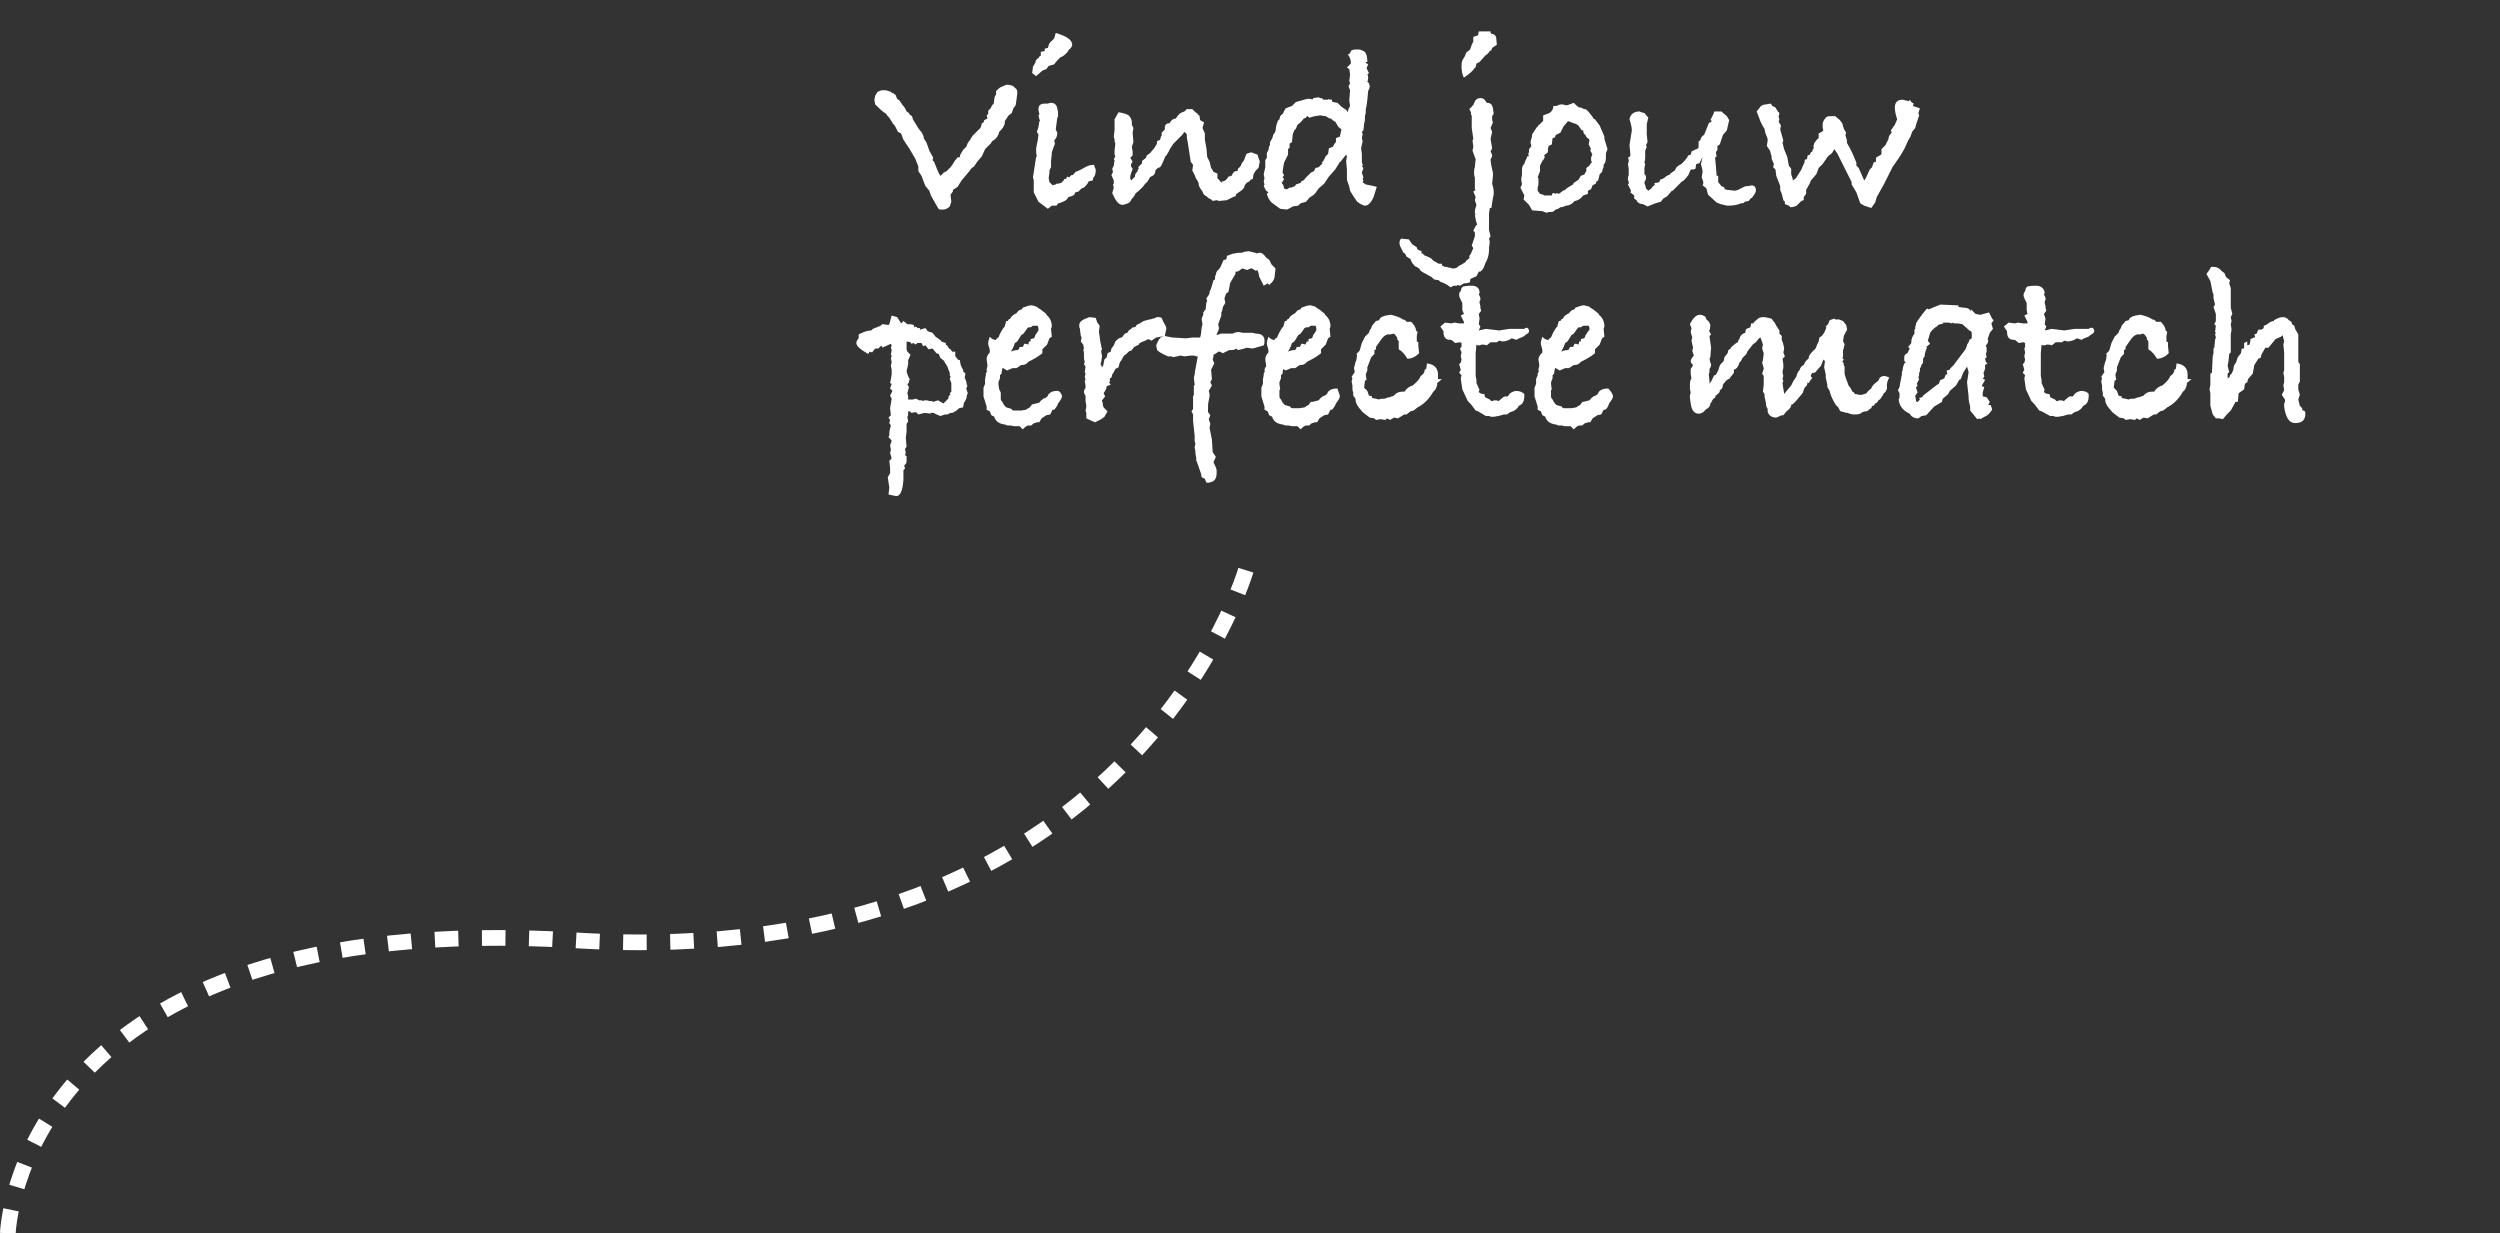
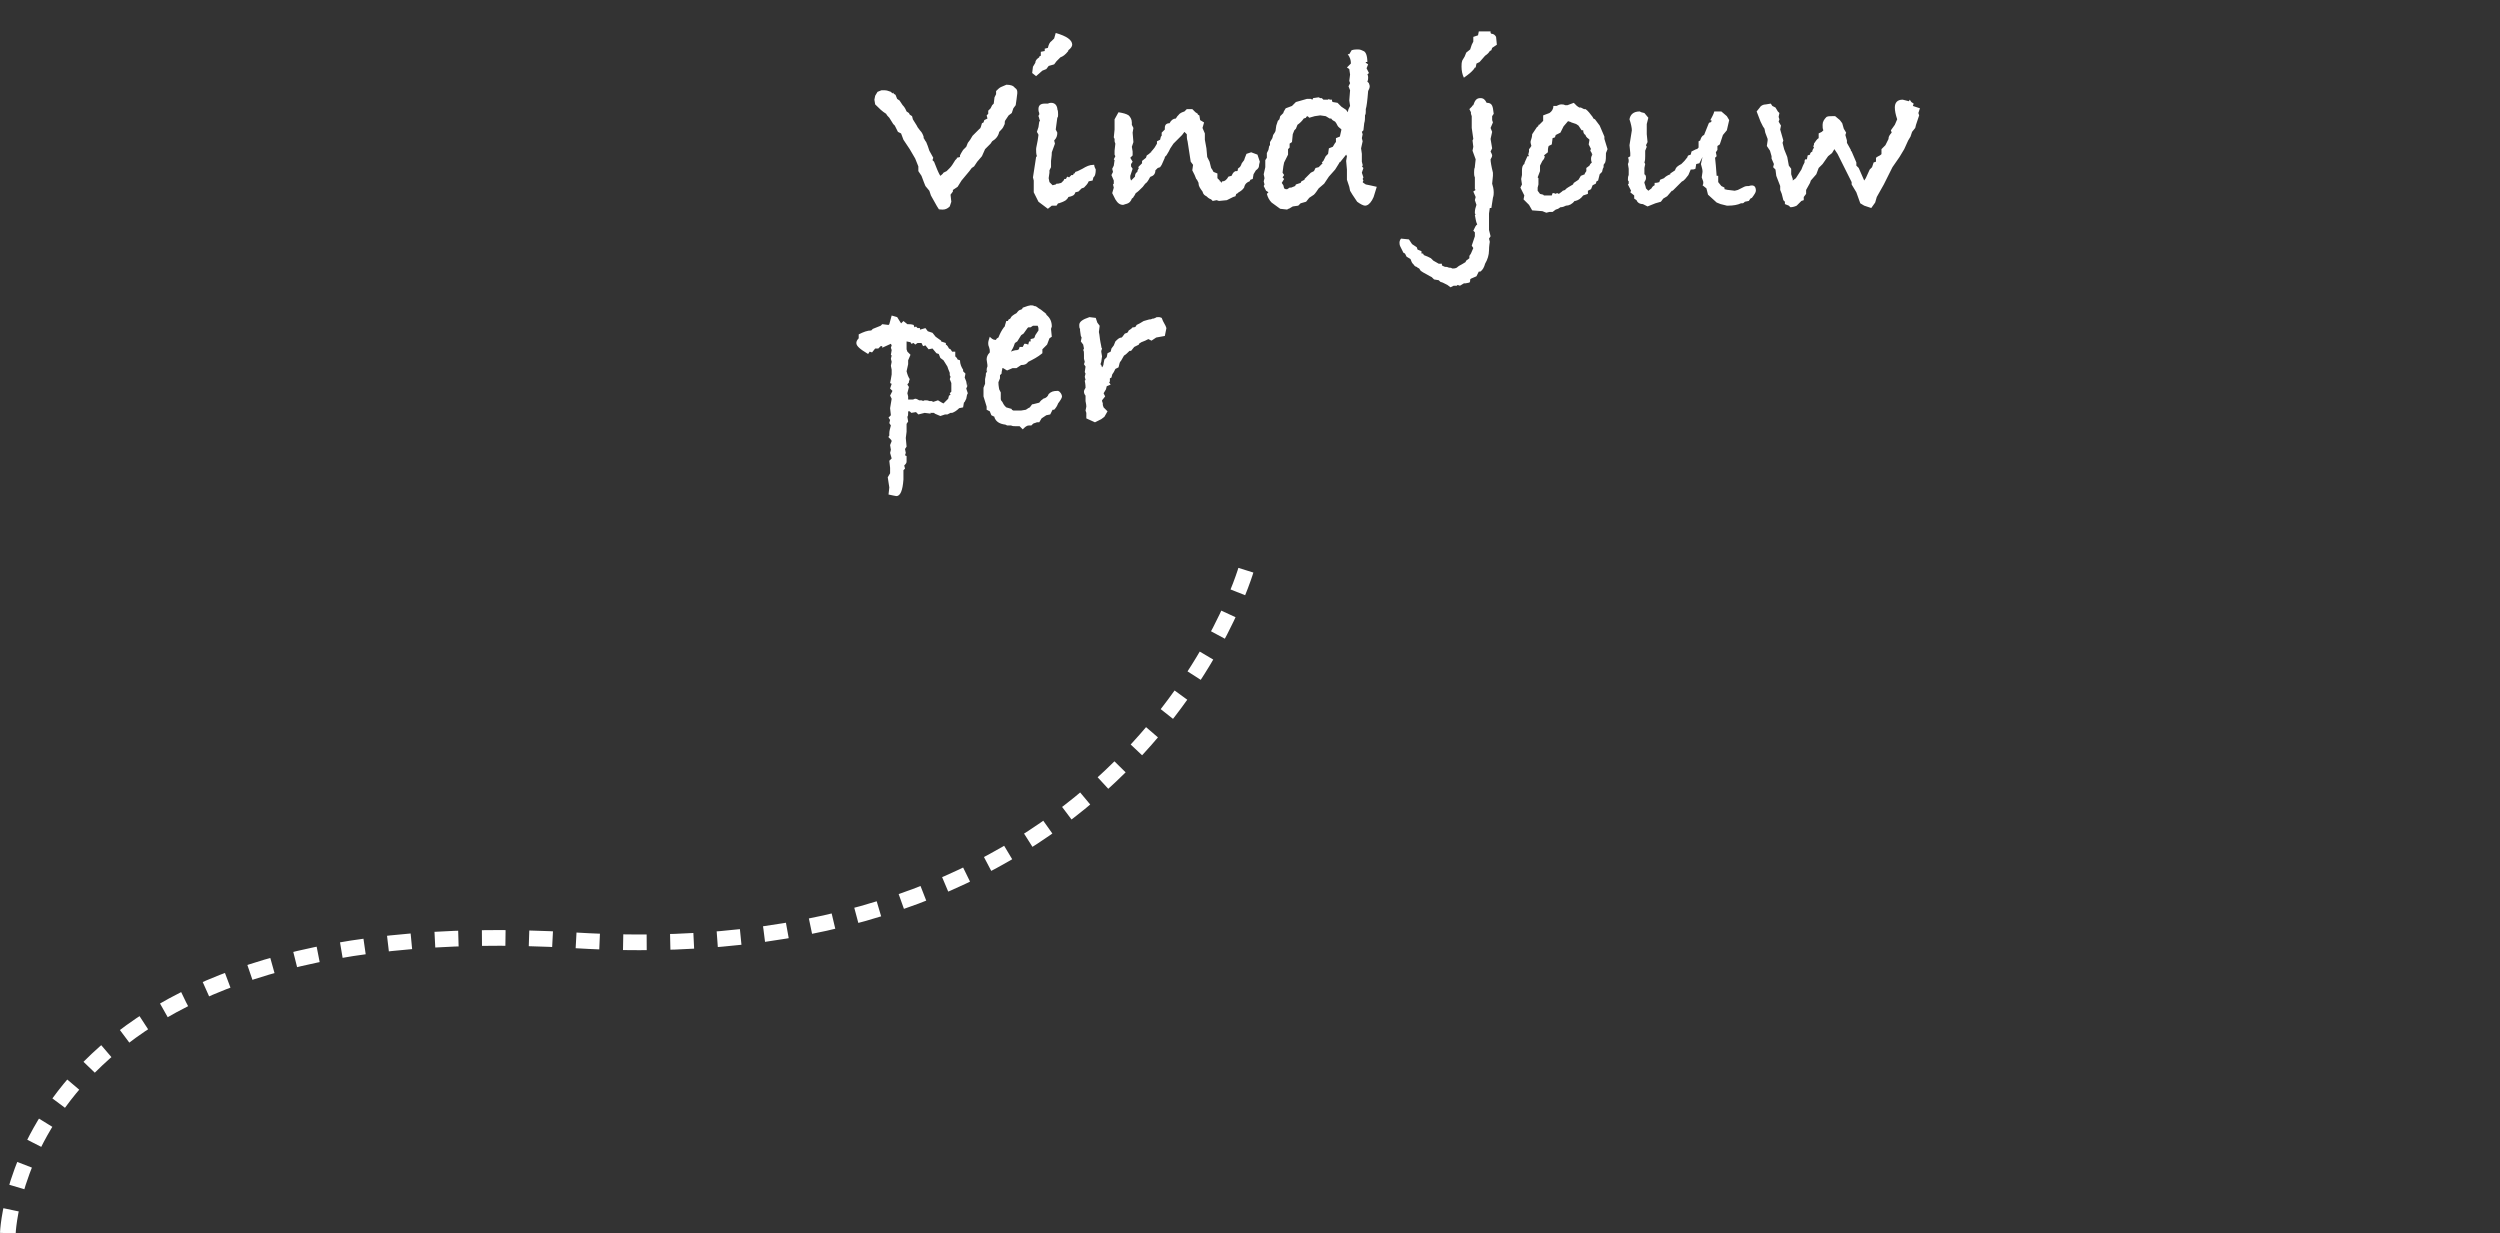
<svg xmlns="http://www.w3.org/2000/svg" version="1.1" id="Layer_1" x="0" y="0" viewBox="0 0 318.5 157.1" style="enable-background:new 0 0 318.5 157.1" xml:space="preserve">
  <rect x="0" y="0" width="318.5" height="157.1" fill="#333333" stroke="none" />
  <style>.st0{enable-background:new}.st1{fill:#fff}</style>
  <g class="st0">
    <path class="st1" d="m965 344.7-.1.7-.3.4-.2.6-.4.3-.4.6c-.1.1-.1.3-.1.5l-.1.2c-.1.3-.3.5-.6.8-.1.5-.4.9-.9 1.2l-.2.3-.7.7-.4.9-.6.7-.4.6-.3.2-.3.4-1 1.2-.5.8-.6.4v.2l-.3.4.1.9-.2.6c-.3.3-.6.4-.9.4-.2 0-.4 0-.5-.1.1.1.1.2.2.3-.2-.2-.6-.9-1.2-2l-.2-.6-.5-.6-.2-.5-.3-.8-.4-.6v-.6l-.4-1-.7-1.2-.8-1.2-.3-.8-.4-.2-.4-.8-.2-.2-.5-.8c-.2-.2-.3-.3-.4-.5-.5-.3-.9-.7-1.4-1.2l-.1-.6.1-.5.3-.5.5-.2h.4c.3 0 .5.1.8.2l.2.2.1-.1.1.2h.1l.1.1.2.5.3.2.4.6c.1.1.3.3.5.8l.3.2.1.2.3.2.1.4.5.8.1.2.3.4c.3.3.4.6.5.9l-.1.1h.1c.1.2.2.4.3.5l.2.5.2.6.5.9-.1.3.2.2.4 1c.1.2.2.5.4.8.1-.1.3-.2.4-.4l.4-.2.4-.4c.2-.2.4-.5.7-1l.2-.2v-.1l.4-.1v-.2c.1-.2.2-.4.4-.7l.4-.4.2-.5.3-.4.3-.5.4-.4.5-.5c.1 0 .2-.3.3-.7l.2-.1.1-.3.4-.2-.1-.4.2-.2v-.4l.3-.3.2-.4.2-.2.1-.8.2-.4v-.4c.2-.2.4-.4.6-.5l.7-.3h.1c.4 0 .8.1 1 .4.2.1.3.3.3.5v.2c-.1.7-.1.8-.1.8zm10.1 8.9c0 .5-.1.8-.2.9l-.1.1-.1.4-.5.1c-.1.3-.4.6-.6.8l-.3.1-.4.4-.4.1c-.1.4-.4.5-.9.6 0 .1-.1.2-.3.4-.3.2-.6.3-.9.4h-.1l-.2.3h-.6l-.5.4-1.2-.9-.6-1.2V355l-.1-.4.4-2.6.1-.1c-.1-.3-.1-.6-.1-.9 0-.2.1-.5.2-1.1l.1-.7c0-.1-.1-.2-.2-.4l.2-.6.1-.7.1-.1c-.1-.2-.1-.4-.2-.6 0 0 0-.1.1-.2v-.2c-.1-.2-.1-.4-.1-.5 0-.5.3-.7.8-.7h.4c.2-.1.4-.1.4-.1.4 0 .7.2.8.7v.1c.1.2.1.5.1.7 0 .2 0 .3-.1.4l-.2 1.5.2.4c0 .4-.1.7-.4 1l.1.4-.4 1.1c0 .5-.1.9-.1 1.1v.8l-.2.4v.3l-.1.7.1.5.4.4.4-.1.1-.1h.2l.4-.1.3-.3.1-.2h.2l.1-.2.1-.1.2.1.3-.3h.2l.1-.2h.1l.1-.2.3-.1.6-.3c.5-.3.9-.5 1.4-.5h.1c0 .2.1.4.2.6zm-3-15.9c0 .2-.2.5-.5.7v.1c-.4.5-.7.7-1 .8l-.5.5-.3.4-.7.2-.3.4-.5.2-.8.7-.5-.4.1-.8.3-.5c0-.3.2-.5.5-.7v-.1l.2-.1v-.5l.5-.1v-.3l.4-.1c.1-.4.2-.7.5-.9l.1-.1.2-.2.2-.7c1.4.4 2.1.9 2.1 1.5zm23.8 15.4c0 .2-.1.4-.4.6l-.3.5-.1.6-.3.1-.1.2c-.3.1-.6.3-.7.8-.2.3-.5.5-.7.6-.1.1-.2.2-.3.2l-.1.3-.3.1-.8.4-1 .1-.3-.1-.5.1-.2-.2c-.3-.1-.5-.3-.6-.4-.2-.1-.4-.2-.5-.6-.3-.4-.5-.7-.5-1v-.1l-.2-.4-.1-.1-.2-.5-.3-.6.1-.7-.3-.4-.4-2.6c-.1-.3-.1-.6-.1-.9l-.1-.1-.2-.2-.3.4-1.1 1.1-.4.6-.2.4-.3.5-.2.2v.1l-.4.9-.2.3-.3.1-.3.3c0 .4-.2.7-.6.8l-.1.1c-.2.4-.4.7-.6.8l-.3.4c-.4.4-.7.7-.9.8-.1.2-.2.4-.3.5 0 .1-.1.1-.2.2-.1.3-.3.6-.8.7l-.3.1c-.4 0-.7-.2-1-.7l-.4-.8.2-.7-.1-.4.1-.1v-.4l-.3-.7.2-.4-.1-.4.2-.4.1-.7-.1-.1.2-.4-.1-.2v-.5l.1-.9c-.1-.2-.1-.3-.1-.4v-.2l-.1-.2.1-1v-1.3l.5-.9c.6.1 1 .2 1.3.4.2.2.4.5.4.9v.3l.2.4-.1.6.1 1.2-.2.6.1.6v.5l-.3.3.3.5-.2.3v.3l.2.3-.2.6-.1.3v.3l.1.3.5-.5c0-.3.1-.5.3-.6 0-.2.1-.3.2-.5l-.1-.1.4-.4.1-.1v-.3l.5-.4.1-.3.3-.2 1.2-1.3c-.1.1-.4.5-1 1.1v.1l.1-.2.4-.5.3-.5v-.3l.4-.2.1-.4.1-.1v-.4l.4-.4v-.2c0-.4.2-.6.6-.6.2-.4.5-.6.8-.6l.2-.3.1-.1c.2-.3.5-.4.8-.5l.3-.3h.7l.4.4.3.2v.1l.2.1.1.6.5.3-.2.7.3.7v.8l.2 1.1.1 1.1.3.6.2.8c.1.1.2.3.3.5l.5.2v.6l.3.3v.1h.1l.1.2.1-.2h.1c.2 0 .5-.2.7-.6l.4-.1.1-.2c.1-.2.2-.3.4-.4h.2l.1-.1v-.2l.1-.1c.2-.1.3-.3.4-.6l.3-.4.1-.3.2-.5.6-.2.8.3.3.9c-.1.4-.1.4-.1.5zm15 2.7-.4 1.3-.2.4c-.3.5-.6.7-.9.7-.2 0-.6-.2-1-.5l-.6-.9-.3-.5-.1-.5-.3-.9v-1.3l-.1-1.1.1-.6-.1-.2-.8 1h-.1v.1l-.5.8-.8.9-.6.9-.7.6c-.2.3-.4.6-.6.8l-.6.4-.4.5-.7.2-.3.3-.7.1-.5.3h-.1l-.1.1-.9-.1-1.1-.8c-.3-.3-.5-.7-.6-1.1l.1-.1.1-.1s-.1-.1-.3-.2l-.3-.6.1-.2-.1-.4.1-.4-.1-.5.2-.9v-.9l.2-.3v-.6l.2-.4.1-.5.1-.1v-.4l.3-.5.1-.4.2-.3.1-.2.1-.7.2-.6.2-.2.1-.4.4-.4c0-.1.1-.3.3-.6l.8-.3.5-.5 1.4-.4h.5l.2.1.1-.2.7-.1.2.1h.2l.2.2h.6l.1-.1.1.1h.3v.2l.1.1.6.1.5.5.6.4.2.3.1-.4.2-.4-.1-.7.1-1.3-.2-.5.2-.4-.1-.3.1-.8-.1-.7-.3-.2.5-.5v-.1c0-.3-.1-.7-.4-1.1h.2l.3-.5c.3-.1.6-.1.8-.1.3 0 .5.1.7.2.3.1.5.6.5 1.4h-.2v.1l.3.2-.2.5.3.6-.2.2c.1.1.1.3.1.4s0 .3-.1.5l.2.2c0 .1.1.2.1.4s-.1.4-.2.6c-.1 1.3-.2 2-.3 2.3v.3c0 .2 0 .3-.1.5v.2c0 .2 0 .5-.1.8l-.1.9-.2.2.1.3-.1.5.1.4-.2.9.1.7v1c0 .1.1.3.1.4 0 .1 0 .2-.1.2l.2.2-.2.6.2.6-.1.2.1.2-.1.2.1.1.3.2.5.1.9.2zm-4.5-7.3-.1-.1c-.1-.1-.3-.2-.4-.4-.1-.2-.2-.4-.3-.5-.2-.1-.4-.2-.5-.4h-.2l-.5-.3-.7-.1-.7.1-.7.2-.2-.2-.2.1v.1l-.3.1c-.2.3-.5.6-.8.8l-.2.5-.2.2-.2.5-.1 1-.3.2v.5l-.2.2v.7l-.5 1-.1.5-.1.8.2.3-.2.3.2.2-.3.5.2.3.1.4.2.1h.2l.3-.2h.2l.5-.2.1-.2.6-.2.1-.2.4-.2v-.1l.8-.8.4-.2.2-.4.4-.1.5-.5-.1-.1.2-.2.3-.6.3-.3.1-.7.5-.2.3-.5.1-.1v-.5l.5-.2.2-.9zm19.1 10h-.2l-.1.7v2.1l.2.8-.2.3.1.4c0 .1-.1.5-.1 1.1s-.2 1.2-.5 1.7c-.1.4-.3.8-.6 1h-.2l-.2.4-.1.2-.7.3-.1.1v.1c0 .1 0 .2-.1.3l-.5.1h-.2l-.5.3-.3-.1-.1.1h-.4l-.4.2-.4-.3-.6-.3-.3-.1-.2-.2-.6-.1-.3-.3-.2-.1-.9-.5-.3-.2-.2-.3-.2-.1-.1-.1c-.1 0-.3-.1-.4-.3l-.1-.1c-.1-.1-.2-.3-.3-.6l-.5-.3-.2-.4-.2-.1-.4-.8c-.1-.2-.1-.4-.1-.5 0-.2.1-.4.2-.5l1 .1.4.6.6.4.1.3.5.2v.3h.2l.1.2.5.2.2.1.2.1.3.3.7.4h.4v.2c.1.1.2.1.4.2h.1c.1 0 .2 0 .4.1.1 0 .3 0 .4.1h.2c.1 0 .2 0 .4-.1.2-.2.4-.3.6-.4l.5-.3.1-.2.4-.3v-.3l.2-.3.3-.7-.2-.3.4-1.2v-.5l-.2-.2c.2-.4.3-.7.5-.8-.2-.4-.2-.8-.3-1.2l.1-.1-.1-.1v-.2c0-.3.1-.6.2-.9l-.2-.6.1-.4-.3-.7.3-.2-.1-.1v-1.5c-.1-.2-.1-.4-.1-.6 0-.2 0-.5.1-.7v-.1l.1-.9-.4-1.1.1-.5-.1-.8.1-.2-.2-1.4v-1.5l-.1-.3v-.2l-.2-.4.3-.3c.1-.1.1-.2.2-.2.2-.6.4-.9.9-.9.4 0 .6.2.8.6.5 0 .7.2.8.7l.1.7-.2.3v.5l.1.3-.3.7.2.5-.2.9.2 1.2-.2.4c.1.2.2.4.2.5 0 .2-.1.3-.2.5 0 .3.1.9.3 1.7v.4l-.1 1c.1.3.2.7.2 1.1 0 .2 0 .4-.1.7l-.2 1.3zm.7-20.8-.6.4-.1.3-.2.1c-.1.2-.3.4-.6.6l-.7.8-.4.2-.1.5h-.1c-.2.4-.7.8-1.4 1.3-.2-.4-.3-.9-.3-1.4 0-.3 0-.5.1-.8l.3-.5.2-.5.5-.4.2-.6.2-.4v-.6l.6-.2.1-.5h1.5v.2l.1.1c.3 0 .5.2.6.4l.1 1zm14.1 13.3-.2.5c0 .5 0 .9-.1 1.2l-.2.3v.3l-.1.2-.1.4-.3.3-.2.8-.2.1-.1.3-.4.2-.2.5-.4.2v.4l-.6.2c-.3.4-.6.6-1 .7h-.1c-.3.4-.7.6-1.1.6-.2.1-.4.2-.7.2l-.3.2-.3.1-.4.3h-.4l-.4.1-.5-.2-1.3-.1-.4-.7-.7-.7.1-.5-.5-1 .2-.4-.1-.7.1-.5v-.6c0-.4.1-.7.3-.8 0-.2.2-.5.4-1h.2l-.1-.2.1-.4v-.3c.2-.2.2-.3.3-.4l-.1-.4v-.2c.1-.3.2-.6.2-.9l.6-.9c.1-.1.2-.1.2-.2v-.1h.1l.5-.5v-.7l.8-.3c.3-.2.5-.5.5-.9h.4c.2-.1.4-.2.6-.2.2 0 .3 0 .5.1h.3l.8-.3.4.4.3.2h.2l.4.2h.2c.3.2.6.6.9 1l.1.2.2.1.6.8.6 1.4v.3l.4 1.3zm-2 .7v-.2c-.1-.1-.2-.3-.2-.4l.1-.1-.3-.6.1-.6-.1-.1c-.3-.2-.4-.4-.4-.5-.2-.1-.3-.3-.3-.6h-.2l-.4-.6-.3-.2-.6-.2-.2-.1c-.1 0-.2 0-.2-.1l-.6.7-.4.8-.6.3-.1.3-.3.1-.1.8-.4.2c-.1.3-.1.5-.1.8l-.5.4.1.1c0 .2-.1.4-.3.6l-.3.6v.7l-.3.8.1.1v.8l-.1.4v.4l.3.4.4.1.1.1h1l.1-.3h.1c.1 0 .2 0 .2.1l.3-.1.2.1.4-.3.1-.1.3-.1c.1-.2.5-.4 1-.7l.1-.2.6-.4.3-.5.5-.2v-.1l.2-.3v-.4l.4-.3.1-.2.2-.2c-.1-.2-.1-.4-.1-.5 0-.2.1-.4.2-.6l-.1.1zm20.9 4.6c0 .2-.2.5-.5.9l-.2.1-.2.3-.5.1c-.1.1-.2.2-.3.2h-.2c-.4.2-1 .3-1.6.3h-.2l-.8-.2-.5-.2-1.1-1-.2-.8-.5-.4c.1-.1.1-.2.1-.4 0-.1-.1-.3-.2-.6l.1-.7v-.1c0-.2-.1-.5-.2-.9l.2-.9-.4.8-.4.1-.1.6c-.2.1-.3.1-.6.1l-.3.7-.4.5c-.2.2-.3.3-.4.3l-.1.1-1.1 1.1h-.1l-.6.7-.5.3-.3.4-.7.2-1 .4-.6-.3c-.4 0-.7-.2-.8-.5l-.3-.2v-.4l-.5-.4.1-.2-.4-.8.1-.1v-.3c-.1-.1-.1-.1-.1-.2 0-.2 0-.4.1-.6v-.8l-.1-.6c.1-.2.1-.3.1-.4 0-.1 0-.3-.1-.4l.3-.2v-.4l-.1-1 .3-1.9c0-.3-.1-.8-.3-1.4.1-.6.5-1 1.3-1l.2.1.4.1.5.6-.2.8v1.3l.1 1-.2.4.1.2-.2.5v.7c0 .3 0 .5-.1.8l.1.2-.1.5v.8c.2.1.2.3.2.5s-.1.3-.2.5v.1c.1.3.2.6.2.7l.3.3c.1-.1.3-.2.4-.3.1-.2.2-.3.4-.4v-.3c.1 0 .3 0 .6-.1l.1-.3.5-.2.1-.1c.1-.1.4-.3.7-.4v-.1l.6-.4c.1-.4.4-.6.8-.8l.4-.4.4-.5v-.1l.1-.1.3-.1.1-.4.6-.3h.1l.2-.2v-.8l.2-.1c.1-.3.2-.6.5-.7l.4-1 .2-.5.1-.1h.1l.2-.2-.2-.1c.2-.4.4-.7.5-1.1h.9l.7.6.3.5-.3 1.3-.5.6-.4 1.2-.3.2v.5l-.2.3.1.5-.2.2.1 1 .1 1.3h.2v.8l.4.5.4.2v.2c.1 0 .3.1.5.1l.8.1.4-.1.8-.4c.2-.1.4-.1.6-.1.6-.2.9 0 .9.6zm20.9-10.5-.2.6.1.3-.4 1.2-.1.4-.4.5-.2.6-.3.5-.5 1.1-.6 1-.9 1.3-.2.4-.4.8-.5 1-.9 1.6-.2.7-.5.7-.9-.3-.5-.3-.5-1.4-.6-1v-.3l-.4-.8-.1-.2-1.3-2.6-.4-.6-.3.5-.5.4-.7 1-.5.5-.3.8-.7.8-.1.3-.5.9v.5l-.3.4v.4l-.3.1-.7.7.1-.1c-.2.1-.5.2-.8.2l-.2-.2-.5-.2v-.3l-.2-.2-.2-.8-.2-.5v-.5l-.5-1.3-.1-.8-.3-.3.1-.4-.3-.7v-.3l-.2-.7-.4-.6.1-.7v-.2l-.3-.8-.1-.5-.2-.3-.3-.6-.5-1.3.4-.5c.1-.2.4-.4.8-.4l.6-.1.2.3.4.2.3.5.2.2-.1.5.1.3-.1.3.3.5-.1.5.4 1.4-.1.3.2.8.4 1 .2 1.1.3.4v.7l.2.6v.2l.4-.3.7-1.1.2-.5.2-.4c0-.2 0-.3.1-.4h.2l.1-.5.3-.1c0-.2.1-.3.3-.4v-.1c0-.1.1-.2.2-.4l-.1-.2.1-.1v-.2c.2-.3.4-.6.6-.7v-.6l.4-.2.1-.1.1-.1c-.1-.2-.1-.4-.1-.7 0-.4.2-.7.5-1 .2-.1.4-.1.7-.1h.4l.6.5.3.4.2.7.3.5-.1.3.2.7v.3l.5.9v.1l.1.1.6 1.4v.4l.3.3.7 1.6.2-.3.5-1.1.3-.3.2-.6.3-.1v-.5c.1-.1.3-.2.5-.3.1-.1.2-.1.2-.2v-.6l.4-.4.1-.1.4-.8v-.1c0-.2.2-.5.4-.7l-.1-.3.5-.7.3-.7c-.2-.6-.3-1.1-.3-1.5 0-.6.3-1 1-1l.8.2.1-.2.2.3.3.2-.1.3.9.3z" transform="translate(-835.5 -332)" />
  </g>
  <g class="st0">
    <path class="st1" d="m959 380.6-.4.9.2.6-.1.2-.1.5-.2.4-.1.1-.1.6-.5.1c-.3.3-.6.5-.9.6h-.2l-.4.2h-.3l-.6.2-.7-.3-.1-.1h-.5l.1.1-.8-.1-.8.2-.3-.3-.6.1-.2-.2h-.2v.2c0 .2 0 .4-.1.5l.1.6-.2.3v1l-.1.8.1 1.1-.2.3.1.5-.1.3.2.1v.7c0 .2-.1.3-.3.5l.1.4-.2.2v1.2c-.1 1.4-.4 2.1-.9 2.1-.1 0-.5-.1-1-.2l.1-.9-.2-1.3.3-.5v-.7l-.1-.9.3-.3-.2-.7.1-.4-.1-.6.2-.5c0-.1-.1-.2-.2-.3l-.2-.2c0-.1 0-.1.1-.2v-.3c0-.3.1-.6.2-1l-.2-.3.1-.4-.2-.3.3-.3-.1-.9.2-1.2-.2-.4.3-.6-.3-.3.2-.6-.2-.1.1-.5.1-.6v-.6l-.1-.5.1-.5-.1-.4.1-.4-.1-.1.1-.6-.1-.3.1-.3-.1-.2-1.1.5v-.2h-.2l-.3.3h-.4l-.4.5-.3-.1-.2.3c-1-.6-1.5-1-1.5-1.4 0-.2.1-.4.3-.6v-.5c.6-.3 1.1-.5 1.6-.5l.2-.2 1-.4.2-.2.8.1.1-.1.3-1.1.7.2.5.8.3-.3.5.4c.3 0 .5 0 .8.1l.1.3.2-.1.2.2h.3v.2l.7-.2.3.4.6.2.4.5.7.5v.1l.6.2v.2c.2.1.3.3.4.5l.2.1.2.3h.4v.6l.2.2.1.2.3.1c0 .5.2.9.4 1.2v.2l.3.3-.1.5.2.5.1.6.3-.6zm-2.3.4v-.2l-.2-.5.1-.3-.1-.2v-.3l-.2-.5-.1-.3-.5-.8-.4-.3-.2-.5-.3-.1-.5-.6-.5.1-.4-.5-.3.1-.2-.4h-.5l-.3.2-.2-.2-.3.1-.1-.2-.5-.1v1l.1.3.4.4-.3.7v.5l-.2.9c.1.4.2.7.4 1l-.1.3v.1c0 .1-.1.1-.2.3l.2.3-.1.4-.1.4.1.4v.4h.6c.1 0 .2-.1.3-.1.2 0 .3.1.5.2h.2c.1 0 .2 0 .3.1.1-.1.2-.1.3-.1.2 0 .3 0 .5.1h.3l.2.1.6-.2.5.3.2.1.6-.6.1-.4.2-.1-.1-.2.2-.2v-.9zm14.1 1.5c0 .2-.2.5-.5.9-.1.3-.3.6-.5.8h-.2l-.3.6-.5.1-.6.4-.3.5h-.3c-.2.1-.4.1-.5.2l-.2.2h-.3c-.3 0-.5.2-.8.5l-.4-.4h-.4c-.3 0-.5 0-.7-.1h-.5l-.2-.1c-.8-.1-1.2-.4-1.4-.9v-.1l-.4-.2-.2-.5-.4-.2v-.4l-.4-1.3v-1.1l.2-.5v-.6l.1-.5v-.2l.2-.4-.1.1c0-.2 0-.4.1-.6v-.2l-.1-.7c0-.3.1-.6.4-.9v-.2c0-.1 0-.2-.1-.5-.1-.2-.1-.4-.1-.5 0-.2.1-.5.2-.8.2.2.4.4.7.4h.1c0-.1.1-.2.3-.3.2-.5.4-.9.7-1.3l.1-.1c0-.1.1-.3.2-.7h.2l.1-.2.2-.1c.1-.2.2-.3.2-.3s.2-.2.6-.4c.1-.1.2-.3.4-.4.1 0 .2-.1.3-.1l.1-.2c.5-.2.9-.3 1-.3.2 0 .3 0 .5.1h.1l.2.1c.2.2.5.3.7.5l.5.4v.1c.5.4.7.9.7 1.5l-.1.3.1 1-.3.2-.3.8-.6.6v.5c-.6.5-1.2.8-1.8 1.1-.2.3-.5.4-.8.4h-.1l-.6.4h-.5l-.7.3-.5-.3h-.1c0 .2-.1.4-.1.7l-.2.2v.4l-.2.5c0 .5.1.8.1.9l.2.4v.8c0 .2.1.3.2.4.1.2.2.4.3.5l.2.2.7.2v.1l.2.1h1l.6-.1.3-.2.2-.1.3-.4h.1l.8-.2c.1-.1.2-.3.4-.4l.1-.1c.4-.1.6-.3.7-.6.3-.3.6-.4 1.1-.4h.1c.3.1.5.5.5.7zm-3-8.6c0-.1 0-.2-.1-.4h-.6l-.3.2h-.3l-.1.1-.5.7-.3.2-.5.8-.3.2c-.1.3-.2.6-.4.9l-.1.2c.2-.1.5-.2.8-.2l.2-.1.1-.3h.4l.2-.4h.2l.3.1.1-.4h.2v-.3l.4-.1.1-.1.1-.3.4-.6v-.2zm16.3-.1-.2 1-1.1.2-.6.4-.4-.2-.4.2-.5.2-.3.2v.1l-.6.3-.4.5h-.2c-.3.3-.5.5-.7.6l-.4.7-.1.1c-.1.2-.1.4-.2.7l-.4.2-.2.4-.2.3-.1.4-.2.1v.4l-.1.1c.1.1.1.2.2.3l-.5.2-.1.4-.3.5.2.4-.4.5c0 .2.1.3.1.4v.2l.1.3.5.5-.4.7-.4.3-.8.4-1.1-.5v-.7l-.1-.3.1-.5c0-.3-.1-.6-.1-.7v-.7c-.1-.1-.2-.3-.2-.5s.1-.3.2-.5c0-.1 0-.4-.1-.9l.1-.1-.1-.4.1-.4-.1-.2.1-.7-.2-.3.1-.3-.1-.4v-.5c0-.3 0-.5-.1-.6l.1-.2-.1-.5-.3-.4.1-.5-.1-.2-.1-.7v-.2c-.1-.1-.1-.3-.1-.5 0-.4.4-.7 1.3-1l.8.1.2.6.3.4-.1.8c.1.4.1.8.2 1.3l.1.5s0 .2.1.3c0 .1-.1.2-.1.4l.1.6-.1.7-.1.3.1.1.1.3c.1-.1.2-.3.2-.5l.1-.5.3-.3.1-.5.4-.2.1-.4.3-.4.2-.5c.3-.3.5-.5.8-.5l.1-.1.3-.4.3-.1.1-.1.1-.2.3-.2.2-.2h.2l.2-.1.1-.2.4-.2.5-.3.7-.2c.3 0 .4-.1.4-.1.1 0 .2 0 .4-.1.1-.1.2-.1.4-.1.1 0 .2 0 .4.1.2.6.5.9.6 1.3z" transform="translate(-835.5 -332)" />
-     <path class="st1" d="M997.9 367.1c0 .4-.2.8-.7 1.2l-.2-.2-.5.3-.6-1.2c0-.3-.1-.5-.2-.8l-.2.1-.5-.3h-.2l-.4.2-.6-.2-.2.1c-.2.2-.4.3-.5.3h-.2v.3c-.2.3-.4.7-.7 1.2 0 .2-.1.6-.2 1.1l-.3.2-.1.3-.1.3.1.6-.3.5-.1.5-.1.2v.4l-.4 1.1.1.5c0 .1-.1.4-.3.8v.1c.2-.1.4-.1.5-.2h1.6l.1-.1c.2 0 .4-.1.4-.1.2 0 .4 0 .7.1h1.3l.4.1c.7 0 1.1.3 1.1.9 0 .2 0 .4-.1.6l-1.4.4-.8-.1c-.2.1-.6.2-1.1.3l-.2-.2c-.1.1-.3.2-.6.2h-.3l-.8.4-.4-.2h-.2c-.2.2-.4.3-.6.4v.2l-.1.4.2.5-.4.8.1 1.2-.2.4.2.4-.4.7.1.4v.2s0 .2-.1.6-.1.8-.1 1.2v.3s.1.1.3.4l-.2.5.2.6-.1.5.3 1.5.1 1.6.4.6-.3.7c.2.4.4.8.4 1v.4c0 .8-.4 1.2-1.3 1.2l-.2-.5-.4-.2-.1-.5-.6-1.7v-.3c-.1-.4-.1-.6-.1-.6v-.2l-.1-.5.1-.5-.1-.3v-.7l-.2-1.9v-.8l-.2-.4.2-.3v-1.6l.1-.2v-1.1l.1-.2-.1-.9.1-.4c0-.3.2-1.1.4-2.3h-.1l-.4-.1h-.4l-.8.1-.5-.1-.9.2-.3-.1h-.4c-.9-.4-1.4-.7-1.4-.9l-.1-.5c.3-.8.6-1.2 1.1-1.2 0 0 .4.1 1 .2l1.7.1.8-.1h1l.1-.4.1-.9.1-.4-.1-.6c0-.2.1-.4.2-.6v-.3l.3-.4.1-.9.1-.1-.1-.4c.2-.3.4-.5.4-.7v-.2c0 .2.2-.3.5-1.4l.2-.1v-.6l.1.2v-.1c0-.3.1-.6.4-.8l.2-.3.4-.9h.1c.2 0 .3-.1.3-.4v-.1l.8-.3h.2c.3-.1.5-.1.8-.1h.2l.1-.1.7-.1.8.2s.1 0 .2.1c.2-.1.3-.1.4-.1.3 0 .5.2.8.6l.4.3.3.6.5.5-.1.9zm8.3 15.4c0 .2-.2.5-.5.9-.1.3-.3.6-.5.8h-.2l-.3.6-.5.1-.6.4-.3.5h-.3c-.2.1-.4.1-.5.2l-.2.2h-.3c-.3 0-.5.2-.8.5l-.4-.4h-.4c-.3 0-.5 0-.7-.1h-.5l-.2-.1c-.8-.1-1.2-.4-1.4-.9v-.1l-.4-.2-.2-.5-.4-.2v-.4l-.4-1.3v-1.1l.2-.5v-.6l.1-.5v-.2l.2-.4-.1.1c0-.2 0-.4.2-.6v-.2l-.1-.7c0-.3.1-.6.4-.9v-.2c0-.1 0-.2-.1-.5-.1-.2-.1-.4-.1-.5 0-.2.1-.5.2-.8.2.2.4.4.7.4h.1c0-.1.1-.2.3-.3.2-.5.4-.9.7-1.3l.1-.1c0-.1.1-.3.2-.7h.2l.1-.2.2-.1c.1-.2.2-.3.2-.3s.2-.2.6-.4c.1-.1.2-.3.4-.4.1 0 .2-.1.3-.1l.1-.2c.5-.2.9-.3 1-.3.2 0 .3 0 .5.1h.1l.2.1c.2.2.5.3.7.5l.5.4v.1c.5.4.7.9.7 1.5l-.1.3.1 1-.3.2-.3.8-.6.6v.5c-.6.5-1.2.8-1.8 1.1-.2.3-.5.4-.8.4h-.1l-.6.4h-.5l-.7.3-.5-.3h.2c0 .2-.1.4-.1.7l-.2.2v.4l-.2.5c0 .5.1.8.1.9l-.1.1v.8c0 .2.1.3.2.4.1.2.2.4.3.5l.2.2.7.2v.1l.2.1h1l.6-.1.3-.2.2-.1.3-.4h.2l.8-.2c.1-.1.2-.3.4-.4l.1-.1c.4-.1.6-.3.7-.6.3-.3.6-.4 1.1-.4h.1c.1.4.3.8.3 1zm-3-8.6c0-.1 0-.2-.1-.4h-.6l-.3.2h-.3l-.2.1-.5.7-.3.2-.5.8-.3.2c-.1.3-.2.6-.4.9l-.1.2c.2-.1.5-.2.8-.2l.2-.1.1-.3h.4l.2-.4h.2l.3.1.2-.4h.2v-.3l.4-.1.1-.1.1-.3.4-.6v-.2zm16 6.4-.6.5v.2c-.1.4-.2.7-.5.9-.5.9-1.2 1.6-2 2l-.5.4-.4.1-.5.4h-.3l-.8.5-.5-.1-.5.3-.4-.2-.2.2-.6-.1-.6.1-.2-.2-.6-.1-.9-.7-.5-.6c-.3-.4-.4-.7-.4-1v-.1l-.3-.4v-.4c-.1-.2-.1-.5-.1-.7v-.2l-.1-.5.1-.4-.1-.2.4-.6-.1-.5.2-.8.1-.2.1-.7-.1-.1.4-.4.1-.3.2-.7.4-.8.5-.5.1-.3.2-.3.1-.3.5-.6c.1 0 .3-.1.4-.1.1-.4.6-.6 1.5-.7.8.2 1.3.4 1.5.6.2 0 .4.1.5.3h.6l.4.5c.1.2.2.4.2.6l.2.2-.1.5v.7l.2.1v.5l.1.9c-.4.4-.9.7-1.5.7-.3-.5-.6-.9-1.1-1.2v-1l-.2-.3v-.2l-.3-.4-.2-.1-.3.1h-.4c-.3.1-.5.2-.8.6-.2.3-.5.7-.7 1v.3l-.2.1v.5l-.4.4-.5 1.3v.4l-.2.5.1.7-.2.1-.1.8v.1l.4.4.2.6.4.1v.2l.5.1.4.1c.1-.1.3-.1.5-.1h.2c.2-.1.5-.2.7-.2.1-.1.3-.1.5-.2.2-.3.6-.5 1-.5h.2c.1 0 .2 0 .2-.1.2-.3.6-.6 1-.7.6-.5.9-.9 1-1.2.3-.2.5-.4.5-.8l.2-.1.1-.7c.9.1 1.4.6 1.4 1.4v.6zm11.1-6.1c0 .2-.2.3-.5.5-.1.1-.2.2-.5.3-.3.1-.5.2-.6.3l-.6-.2c-.3.2-.7.4-1.2.4l-.4-.1-.3.2h-.8l-.5.4c-.2-.1-.4-.1-.6-.1-.1 0-.2.1-.4.1-.1 0-.2 0-.3-.1l-.1 1.1v2.9l.1.5v.4l.4.9c-.1.1-.1.1-.1.2s.2.3.7.3l.1.4.2.1.4.2.2.2c.2 0 .3-.1.4-.1.2 0 .4 0 .5.1.1 0 .2-.2.5-.4.2-.2.3-.2.5-.2h.2c.2-.4.5-.6 1-.7.4 0 .8.1 1.1.4v.2c0 .7-.2 1.1-.7 1.3-.2.4-.6.7-1.1.8l-.4.3h-.4l-.7.2c-.2 0-.4.1-.7.1-.2 0-.3 0-.5-.1h-.4l-1-.6-.3-.1-.6-.8-.4-.4-.7-1.5-.2-1.4.1-.4-.3-.3.2-.4-.2-.7.2-.2.1-.4-.1-.4.1-.5-.2-.5.2-.2v-.5l-.2-.1-.6.1-.5-.4h-.1c-.6 0-.9-.3-.9-1v-.1l-.4-.6.6-.5.8.1.4-.1.6.1h.6v-.2l-.4-.8.4-.2-.2-.5v-.9l-.2-.4c-.1-.2-.2-.4-.2-.6 0-.2 0-.4.2-.5l.1-.4.2-.2c.5-.1.9-.1 1.1-.1.6 0 1 .3 1 .9l-.1.2c.1.2.2.4.2.5v.2l-.1.2v.2l.1.4v.2l.1.4-.3.4.1.6-.1.7.2.3-.2.5.9-.2 1.7.2 1.3-.2h1.9c.3-.3.6-.1.6.3zm10.7 8.3c0 .2-.2.5-.5.9-.1.3-.2.6-.5.8h-.2l-.3.6-.5.1-.6.4-.3.5h-.3c-.2.1-.4.1-.5.2l-.2.2h-.3c-.3 0-.5.2-.8.5l-.4-.4h-.4c-.3 0-.5 0-.7-.1h-.5l-.2-.1c-.8-.1-1.2-.4-1.4-.9v-.1l-.4-.2-.2-.5-.4-.2v-.4l-.4-1.3v-1.1l.2-.5v-.6l.2-.5v-.2l.2-.4-.1.1c0-.2 0-.4.1-.6v-.2l-.1-.7c0-.3.2-.6.5-.9v-.2c0-.1 0-.2-.1-.5s-.1-.4-.1-.5c0-.2.1-.5.2-.8.2.2.4.4.7.4h.1c0-.1.1-.2.3-.3.2-.5.4-.9.7-1.3l.1-.1c0-.1.1-.3.2-.7h.2l.1-.2.2-.1c.1-.2.2-.3.2-.3s.2-.2.6-.4c.1-.1.2-.3.4-.4.1 0 .2-.1.3-.1l.1-.2c.5-.2.9-.3 1-.3.2 0 .3 0 .4.1h.2l.2.1c.2.2.5.3.7.5l.5.4v.1c.5.4.7.9.7 1.5l-.1.3.1 1-.3.2-.3.8-.6.6v.5c-.6.5-1.2.8-1.8 1.1-.2.3-.5.4-.8.4h-.1l-.6.4h-.5l-.7.3-.5-.3h-.1c0 .2-.1.4-.1.7l-.2.2v.4l-.2.5c0 .5.1.8.1.9l-.1.1v.8c0 .2.1.3.2.4.1.2.2.4.3.5l.2.2.7.2v.1l.2.1h1l.6-.1.3-.2.2-.1.3-.4h.1l.8-.2c.1-.1.2-.3.4-.4l.1-.1c.4-.1.6-.3.7-.6.3-.3.6-.4 1.1-.4h.1c.4.4.6.8.6 1zm-3-8.6c0-.1 0-.2-.1-.4h-.7l-.3.2h-.3l-.1.1-.5.7-.3.2-.5.8-.3.2c-.1.3-.2.6-.4.9l-.1.2c.2-.1.5-.2.8-.2l.2-.1.1-.3h.4l.2-.4h.2l.3.1.1-.4h.2v-.3l.4-.1.1-.1.1-.3.4-.6c.1.1.1-.1.1-.2zm37.9 7.6c-.1.3-.2.5-.4.6-.1.2-.2.4-.3.5-.1.2-.2.3-.4.4l-.1.2c-.1.1-.2.2-.3.2l-.2.3h-.2l-.1.3-.2.1-.2.2-.2.1c-.3 0-.6.1-.8.3-.3.1-.5.1-.8.1-.3 0-.6-.1-.8-.2-.3 0-.5-.1-.5-.1l-.4-.1-.1-.1-.2-.4-.3-.3c-.2-.3-.3-.5-.4-.7-.1-.2-.3-.6-.4-1.1l-.3-.5v-.3l-.2-.9v-.4l-.2-.9.1-.8-.2-.2-.3.8c-.4.4-.6.7-.7.8s-.2.1-.3.1h-.1l-.2.3v.1c0 .1.1.2.2.2 0 0-.1.2-.3.4-.1.2-.1.3-.2.3l-.1-.1-.1.4c-.3.2-.4.5-.5.9-.2.3-.5.6-.9 1.1l-.4.4c-.1 0-.2 0-.2.1v.1c-.1.3-.3.5-.6.7l-.4.5h-.2l-.7.3c-.6 0-1-.3-1.1-.8v-.3l-.2-.4v-.3l-.2-.9v-.3l-.2-.3.1-.9v-1.1l-.2-.3.2-.6c0-.2-.1-.4-.2-.8l.1-.3.1-.9-.2-.6.1-.5-.1-.3c0-.1-.1-.2-.2-.6l-.2.1-.4.5-.4.3-.7.9-.1.3-.5.5-.2.4-.2.2c-.1.4-.3.8-.7.9v.4c-.1.1-.2.3-.4.5-.1.2-.2.3-.3.3-.1 0-.1.1-.3.2l-.4.5c0 .3-.1.6-.4.7v.2c-.1.2-.3.3-.5.5v-.1l-.1.4c-.2 0-.3.2-.5.6l-.1.1c0 .3-.2.6-.5.7l-.4.4c-.3.2-.5.2-.6.2-.5 0-.9-.4-1-1.3l-.1-.7v-.2c0-.1 0-.3.1-.4l-.1-.6v-.5c0-.4.1-.7.2-.8-.1-.4-.1-.7-.1-.7v-.5c.1-.1.2-.3.3-.5l-.2-.2c-.1-.2-.1-.3-.1-.3 0-.1.1-.4.4-.7l-.2-.6.1-.4-.2-.9.1-.4-.2-.7.1-.5-.2-.5c.4-.8.8-1.2 1.3-1.2.2 0 .5.1.7.3l.1.3c.3.2.5.5.5.8 0-.1 0 .2-.1.6h-.1l.3.5-.2.2v.1l.2 1.4-.1 1.2-.1.2.1.5c.1.1.1.2.1.3 0 .2-.1.3-.2.5 0 .3 0 .5-.1.7l.1.9v.4-.1l.2-.3.4-.8h.1c.1 0 .2-.2.4-.6l.2-.6c0-.1.2-.3.5-.6l.1-.5.4-.5.1-.4c.1-.1.2-.1.3-.2v-.1c.1-.1.3-.3.7-.6l.2-.1.1-.3.1-.1c.1-.4.3-.7.8-.8l-.1-.1.1-.1v-.1s0-.1.1-.2l.5-.2.1-.5h.3s0-.1.1-.2l.6-.5c.3-.1.5-.1.6-.1.2 0 .6.1 1 .2l.3.4.1.1.2.4.4.6v.4l.3.3v.5c.2.5.3.9.3 1.2l-.1.4.2.5-.3.3.1.7v.4c0 .2-.1.4-.1.5 0 .1 0 .3.1.6l-.1.3.1.4-.1.1c0 .3.1.8.2 1.4v.1l.9-1.1.3-.6c.1-.1.2-.3.4-.6v-.1c.1-.3.2-.5.4-.7 0-.1.1-.3.3-.5l.2-.1c.1-.3.3-.6.6-.8l.1-.4.3-.4.3-.3c.2-.1.3-.4.4-.7l.2-.4.1-.5.3-.2.3-.4.3-.7c-.1 0-.1 0-.1-.1l.1-.1.2-.2.2-.5c.3-.1.5-.2.6-.2l.1.1h.5l.5.2.4.5.1.4v.3l-.1.1-.3.6-.1.7c.1.1.2.3.2.5-.1.1-.1.2-.1.4l-.1.2v.9l-.1.1.2.2-.2.3c.1 0 .2.1.2.4 0 .1.1.2.1.2v.9s.1.5.4 1.2l.1.3.3.4.2.4.2.1.1.2h.2l.3.1h.3c.2 0 .4-.1.7-.2.1-.2.3-.4.6-.6 0-.1.1-.3.4-.6l.5-.4.2-.4c.2-.1.3-.2.5-.2s.5.1.7.2c-.4.7-.3 1-.3 1.4zm13.6-8.7-.3.4.2.7-.4.5-.2.6-.1.2.1.1c0 .3-.1.5-.2.6l-.1.1v.1c.1.1.1.3.1.4v.3l-.1.3.1.4-.2.2.1.4.2.2-.3.2v.5l-.2.5.1.5-.2.2.3.2-.4.7v.1l.3.1-.2.7v.5l.5.1.4.6-.2.4h.3c.1.2.2.5.2.6l-.4.5c-.1.1-.3.3-.6.4l-.5.3-.1-.1-.3.1-.9-1.1v-.5c-.1-.4-.2-.8-.2-1.1v-.2l-.2-1.8.2-1.3-.2-.7-.5.8-.3.8-.2.1-.4.7-.8.7-.2.4-.7.6-.1.4-1 .6-1 1.1-.6.1-.4.3c-.5 0-.9-.2-1.1-.6-.9-.4-1.4-1.1-1.4-1.9l.1-.1v-.6l-.2-.4.2-.4.1-.6.2-1v-.2c0-.1 0-.2.1-.3v-.2c0-.1.1-.4.2-.7l.2-.1c-.1-.1-.2-.2-.2-.3v-.4c0-.2.1-.4.4-.5l.3-.6-.2-.2.4-.5v-.1c0-.4.1-.7.4-1.1v-.5l.1-.1v-.2c0-.1 0-.2.1-.3v-.2c.1-.2.3-.5.6-.9s.6-.8.8-1l.2.1.3-.1.2-.1 1-.4 2.3.1v.2l.7.1c.5 0 .8.2.9.5v-.3l.6.6.6.1 1.1-.3.4.8.2.2zm-2.8 1.6-.1-.2-.2-.1-.9-.8-.6-.1h-.5l-.1-.1-.2.1-.3-.1h-.8l.1.1-.7.2-.1.2h-.1c-.4.3-.6.5-.8.8l-.2.7-.1.3.3.4-.5.4.1.1c-.2.4-.3.8-.3 1.1l-.2.3v.5l-.2.3-.1.3-.1.1v.4l-.1.2c0 .2 0 .4-.1.6l.1.2-.3.6.1.2-.2.3.2.6-.3.4.1.6v.1l.1.1h.1l.3-.3-.1-.2.4-.1.1-.2 1.8-1.4.2-.1.2-.5c.1 0 .3-.1.5-.2l.2-.5h.2l-.1-.5.4-.1c0-.1.1-.2.2-.3l.3-.3 1.5-2 .2-.5v-.1l.2-.3.1-.3.3-.2v-.7zm15.6-.2c0 .2-.2.3-.5.5-.1.1-.2.2-.5.3-.3.1-.5.2-.6.3l-.6-.2c-.3.2-.7.4-1.2.4l-.4-.1-.3.2h-.8l-.5.4c-.2-.1-.4-.1-.6-.1-.1 0-.2.1-.4.1-.1 0-.2 0-.3-.1l-.1 1.1v2.9l.1.5v.4l.4.9c-.1.1-.1.1-.1.2s.2.3.7.3l.1.4.2.1.4.2.2.2c.2 0 .3-.1.4-.1.2 0 .4 0 .5.1.1 0 .2-.2.5-.4.2-.2.3-.2.5-.2h.2c.2-.4.5-.6 1-.7.4 0 .8.1 1 .4v.2c0 .7-.2 1.1-.7 1.3-.2.4-.6.7-1.1.8l-.4.3h-.4l-.7.2c-.2 0-.4.1-.7.1-.2 0-.3 0-.5-.1h-.4l-1.1-.6-.3-.1-.6-.8-.4-.4-.7-1.5-.2-1.4.1-.4-.3-.3.2-.4-.2-.7.2-.2.1-.4-.1-.4.1-.5-.1-.5.1-.2v-.5l-.2-.1-.6.1-.5-.4h-.1c-.6 0-.9-.3-.9-1v-.1l-.4-.6.6-.5.8.1.4-.1.6.1h.6v-.2l-.4-.8.4-.2-.1-.5v-.9l-.2-.4c-.1-.2-.2-.4-.2-.6 0-.2.1-.4.2-.5l.1-.4.2-.2c.5-.1.9-.1 1.1-.1.6 0 1 .3 1.1.9l-.1.2c.1.2.2.4.2.5v.2l-.1.2v.2l.1.4v.2l.1.4-.3.4.2.6-.1.7.2.3-.2.5.9-.2 1.6.2 1.3-.2h1.8c.4-.3.7-.1.7.3zm12.4 6.1-.6.5v.2c-.1.4-.2.7-.5.9-.5.9-1.2 1.6-2 2l-.5.4-.4.1-.5.4h-.3l-.8.5-.5-.1-.5.3-.4-.2-.2.2-.6-.1-.6.1-.2-.2-.6-.1-.9-.7-.5-.6c-.3-.4-.4-.7-.4-1v-.1l-.3-.4v-.4c-.1-.2-.1-.5-.1-.7v-.2l-.1-.5.1-.4-.1-.2.4-.6-.1-.5.2-.8.1-.2.1-.7-.1-.1.4-.4.1-.3.2-.7.4-.8.5-.5.1-.3.2-.3.1-.3.5-.6c.1 0 .3-.1.4-.1.1-.4.6-.6 1.5-.7.8.2 1.3.4 1.5.6.2 0 .4.1.5.3h.6l.4.5c.1.2.2.4.2.6l.2.2-.1.5v.7l.2.1v.5l.1.9c-.4.4-.9.7-1.5.7-.3-.5-.6-.9-1.1-1.2v-1l-.2-.3v-.2l-.3-.4-.2-.1-.3.1h-.4c-.3.1-.5.2-.8.6-.2.3-.5.7-.7 1v.3l-.2.1v.5l-.4.4-.5 1.3v.4l-.2.5.1.7-.2.1-.1.8v.1l.4.4.2.6.4.1v.2l.5.1.4.1c.1-.1.3-.1.5-.1h.2c.2-.1.5-.2.7-.2.1-.1.3-.1.5-.2.2-.3.6-.5 1-.5h.2c.1 0 .2 0 .2-.1.2-.3.6-.6 1-.7.6-.5.9-.9 1-1.2.3-.2.5-.4.5-.8l.2-.1.1-.7c.9.1 1.4.6 1.4 1.4v.6zm14.5 4.4c0 .8-.4 1.2-1.3 1.2-.4 0-.7-.2-.9-.5-.2-.3-.4-.8-.5-1.6v-.4c.1-.1.1-.2.1-.3v-.2l-.4-.6.3-.6-.1-.6.1-.4v-.7l-.1-.5.1-.3v-2.3l-.1-1 .1-.4-.2-.8-.2.2-.7.3-.9 1.1h-.4l-.5.9-.1.4-.3.1-.3.5-.2.3-.2 1.1-.6.7-.1.4-.3.2-.1.7-.7.5-.1 1.1h-.3l-.1.2-.5.9-.5.5-.5.6-.5-.1h-.4l-.4-.5-.3-1.1v-1.6l-.1-.5.1-.6v-1.4l.2-.1.1-2.1.1-.4v-.6l.1-.1.1-1 .1-.3-.1-.4.1-.2-.1-.1.1-.8-.2-.2.2-.4v-.9l-.3-.9.2-.3-.2-.8v-.5l-.1-.2-.2-1-.1-.5-.5-.9.3-.4.3-.5h.3c.4 0 .8.2 1 .5l.4.3.2.5.5.4-.1.4.2.6v2.5l.2.8-.2.4.1.5-.1.4.1.7-.1.6v2.3l-.2.2-.1 1-.1.5.2.8-.2.2v.6c.2-.1.3-.2.3-.4l.2-.2.2-.4.1-.6.3-.5.2-.6.4-.5.1-.6h.3v-.7l.4-.2v.5l.3-.1.1-.5v-.2l.5-.2.1-.1-.1-.3.3-.1.2-.5h.4l.3-.2v-.3l.3-.1c.4-.3.7-.5 1-.5v-.1c.5-.3.9-.4 1.1-.4.3 0 .6.1.8.4.2.1.4.2.4.5l.3.2.1.4.4.7v3.5l.2.3v2.2l-.2.4v.6l.2.7-.2.6c.1.3.1.5.2.8l.3.3v.2l.1.1c.3 0 .3.3.3.4z" transform="translate(-835.5 -332)" />
  </g>
  <path d="M836.5 489.1s1.3-41.6 72.3-37.3 85.5-47.4 85.5-47.4" style="fill:none;stroke:#fff;stroke-width:2;stroke-dasharray:3" transform="translate(-835.5 -332)" />
</svg>